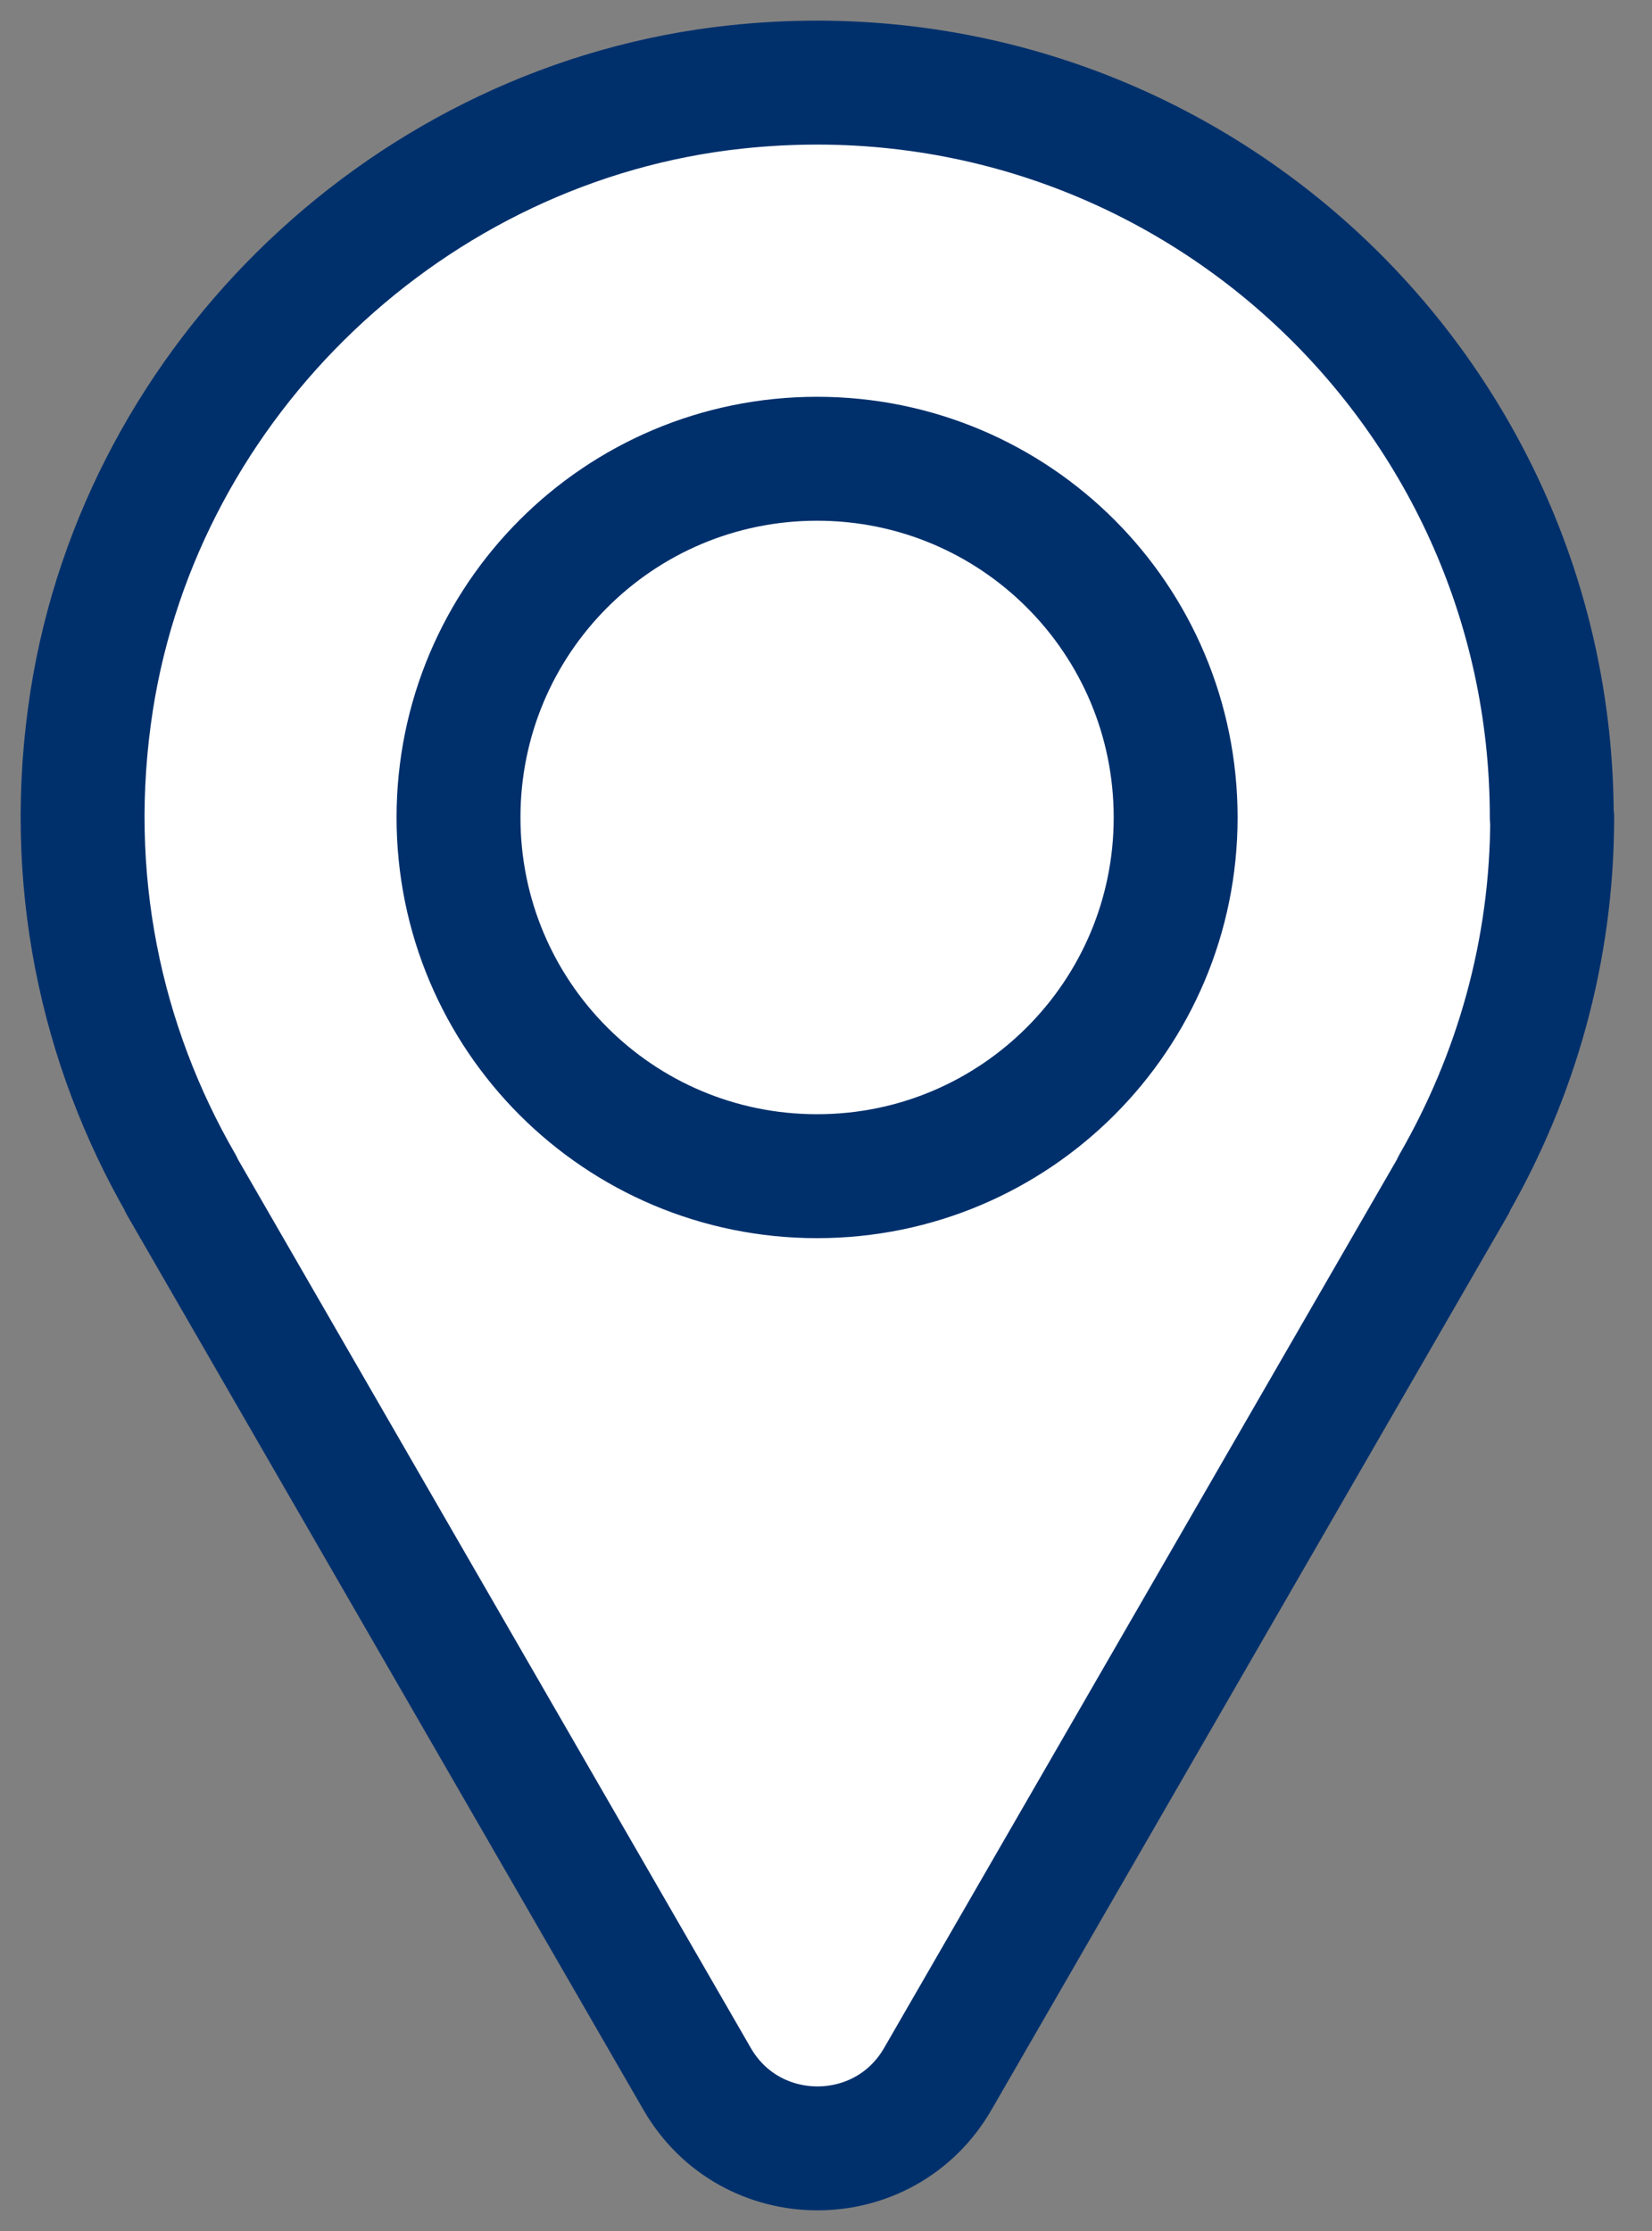
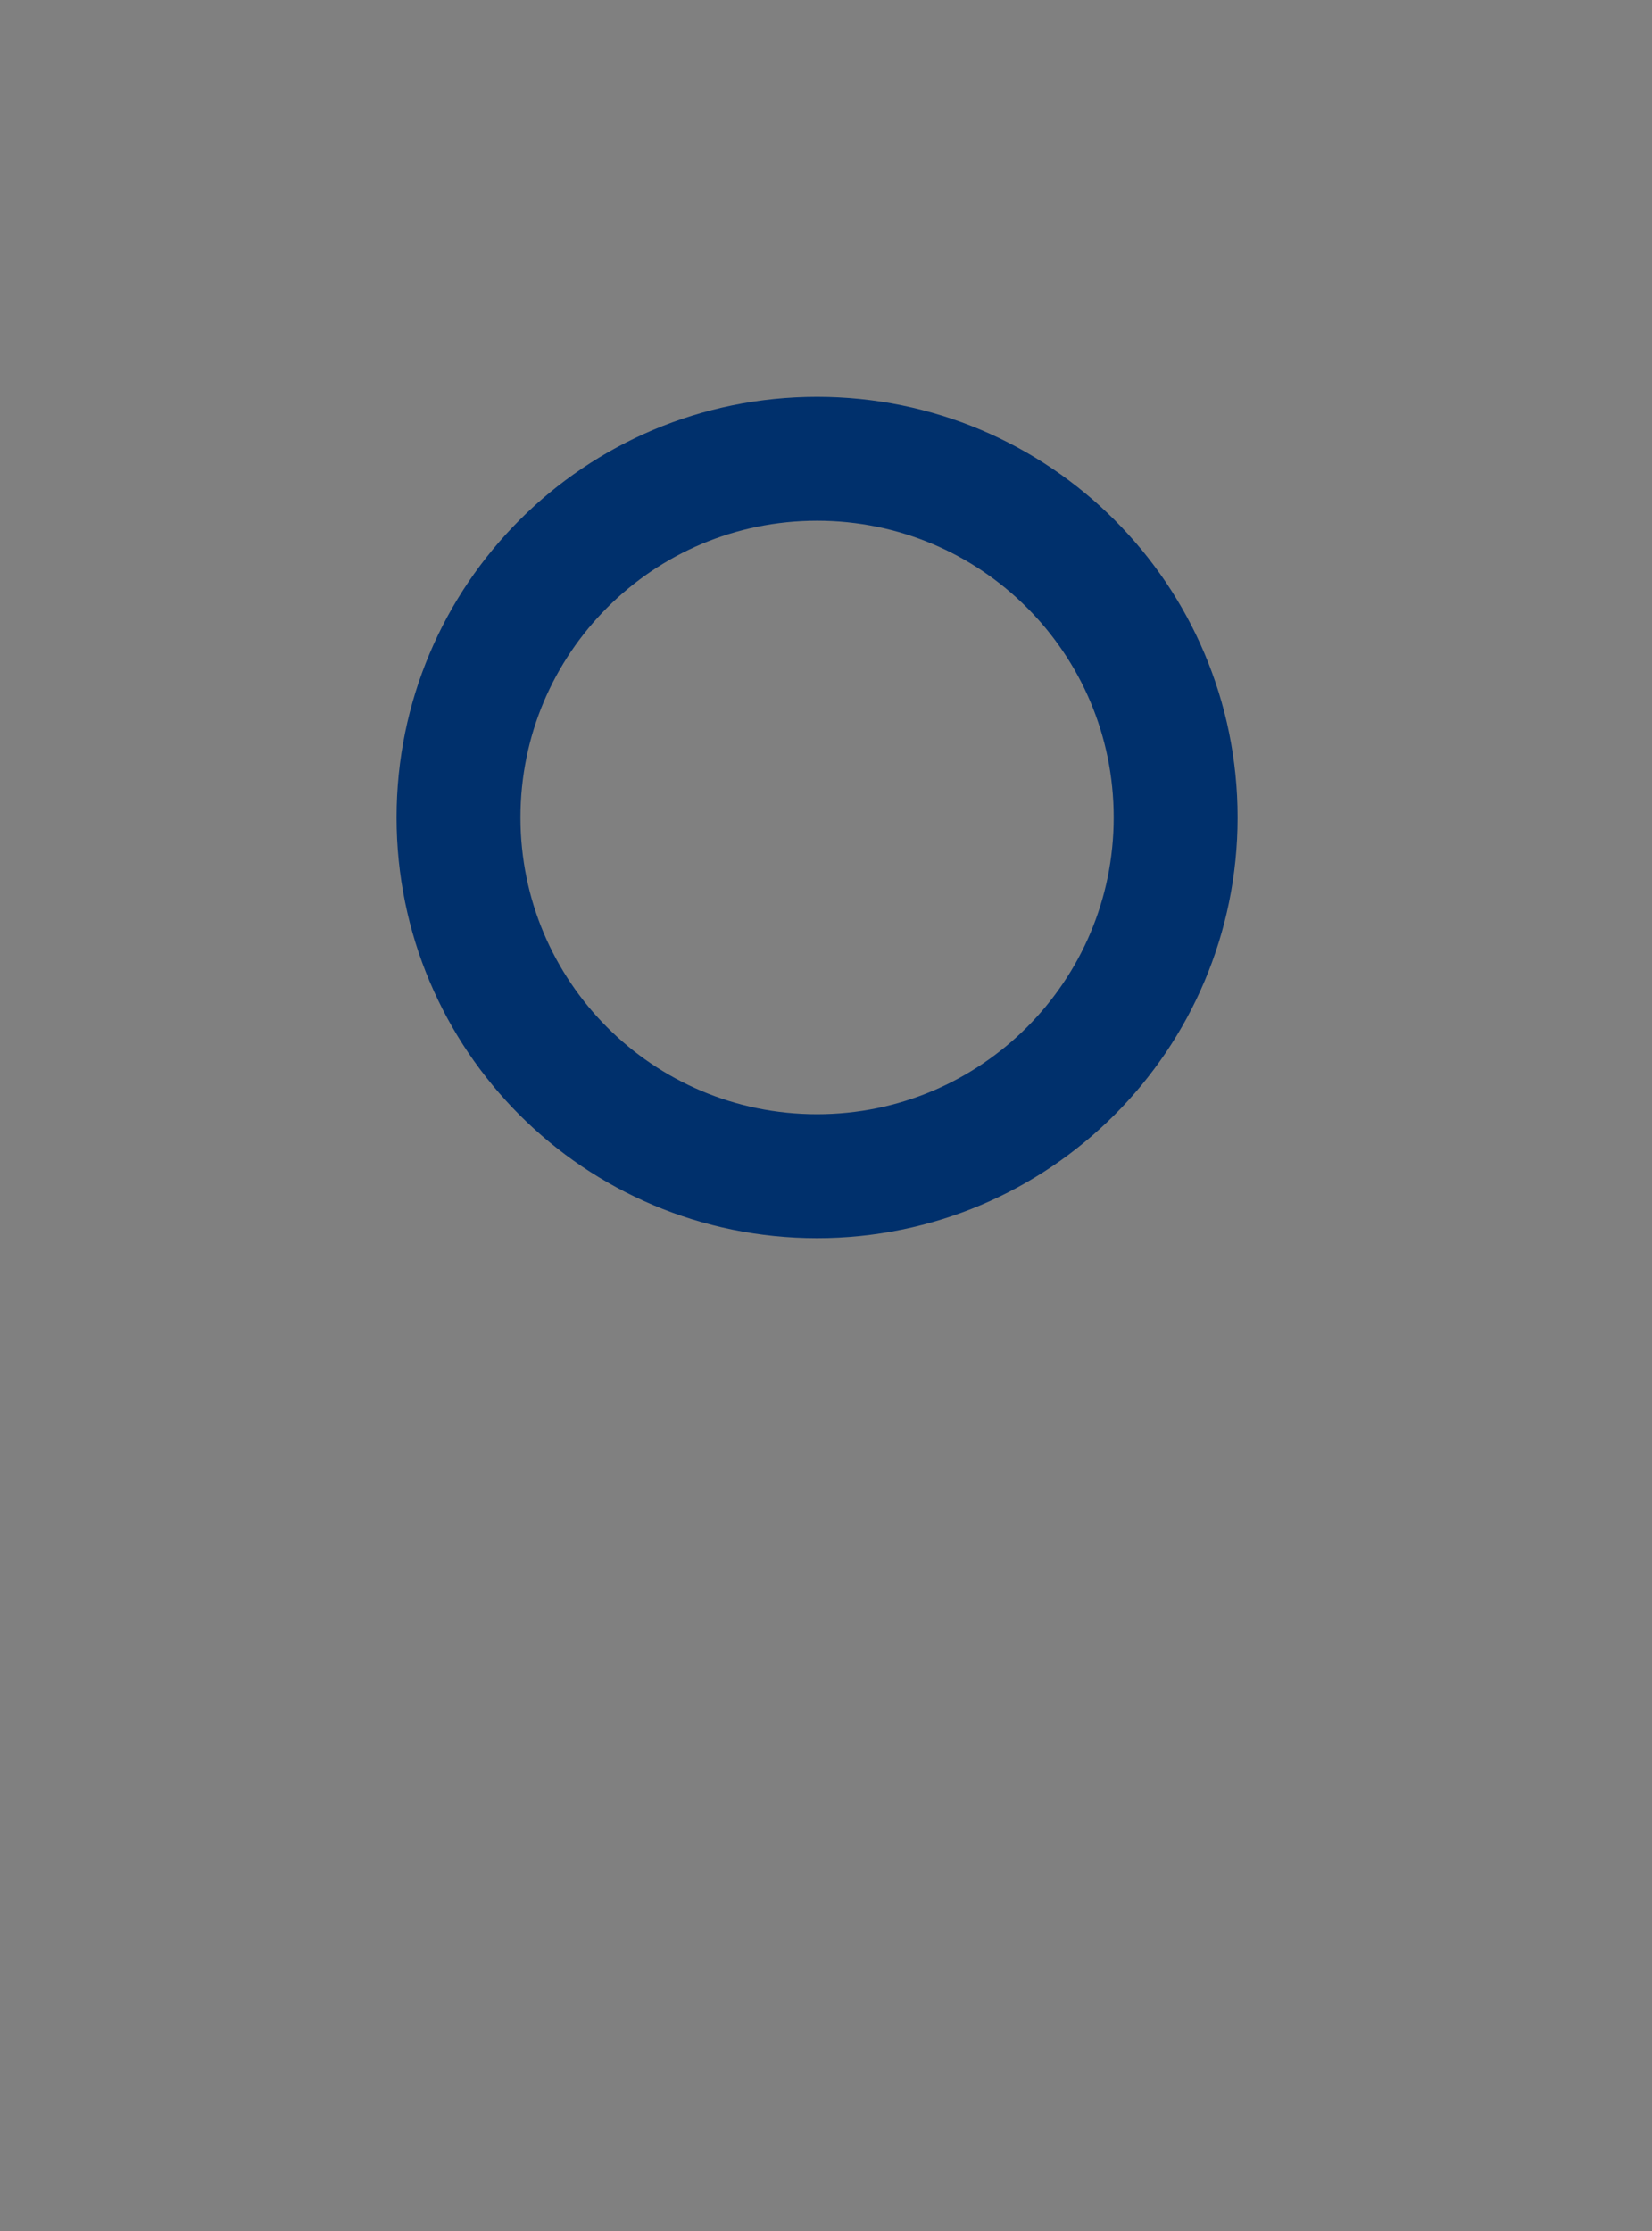
<svg xmlns="http://www.w3.org/2000/svg" width="40" height="54" viewBox="0 0 40 54" fill="none">
  <rect x="0" y="0" width="40" height="54" fill="#808080" stroke="none" />
-   <path d="M37.573 19.786C37.573 9.316 28.525 0.959 17.818 2.105C9.965 2.945 3.446 9.148 2.221 16.951C1.549 21.258 2.448 25.308 4.394 28.676H4.384L16.879 50.318C18.173 52.561 21.413 52.561 22.707 50.318L35.203 28.676H35.193C36.704 26.049 37.583 23.026 37.583 19.786H37.573Z" fill="white" stroke="#00306C" stroke-width="3" stroke-linecap="round" stroke-linejoin="round" />
  <path d="M28.466 19.787C28.466 24.577 24.585 28.469 19.784 28.469C14.983 28.469 11.102 24.587 11.102 19.787C11.102 14.986 14.983 11.104 19.784 11.104C24.585 11.104 28.466 14.986 28.466 19.787Z" stroke="#00306C" stroke-width="3" stroke-linecap="round" stroke-linejoin="round" />
</svg>